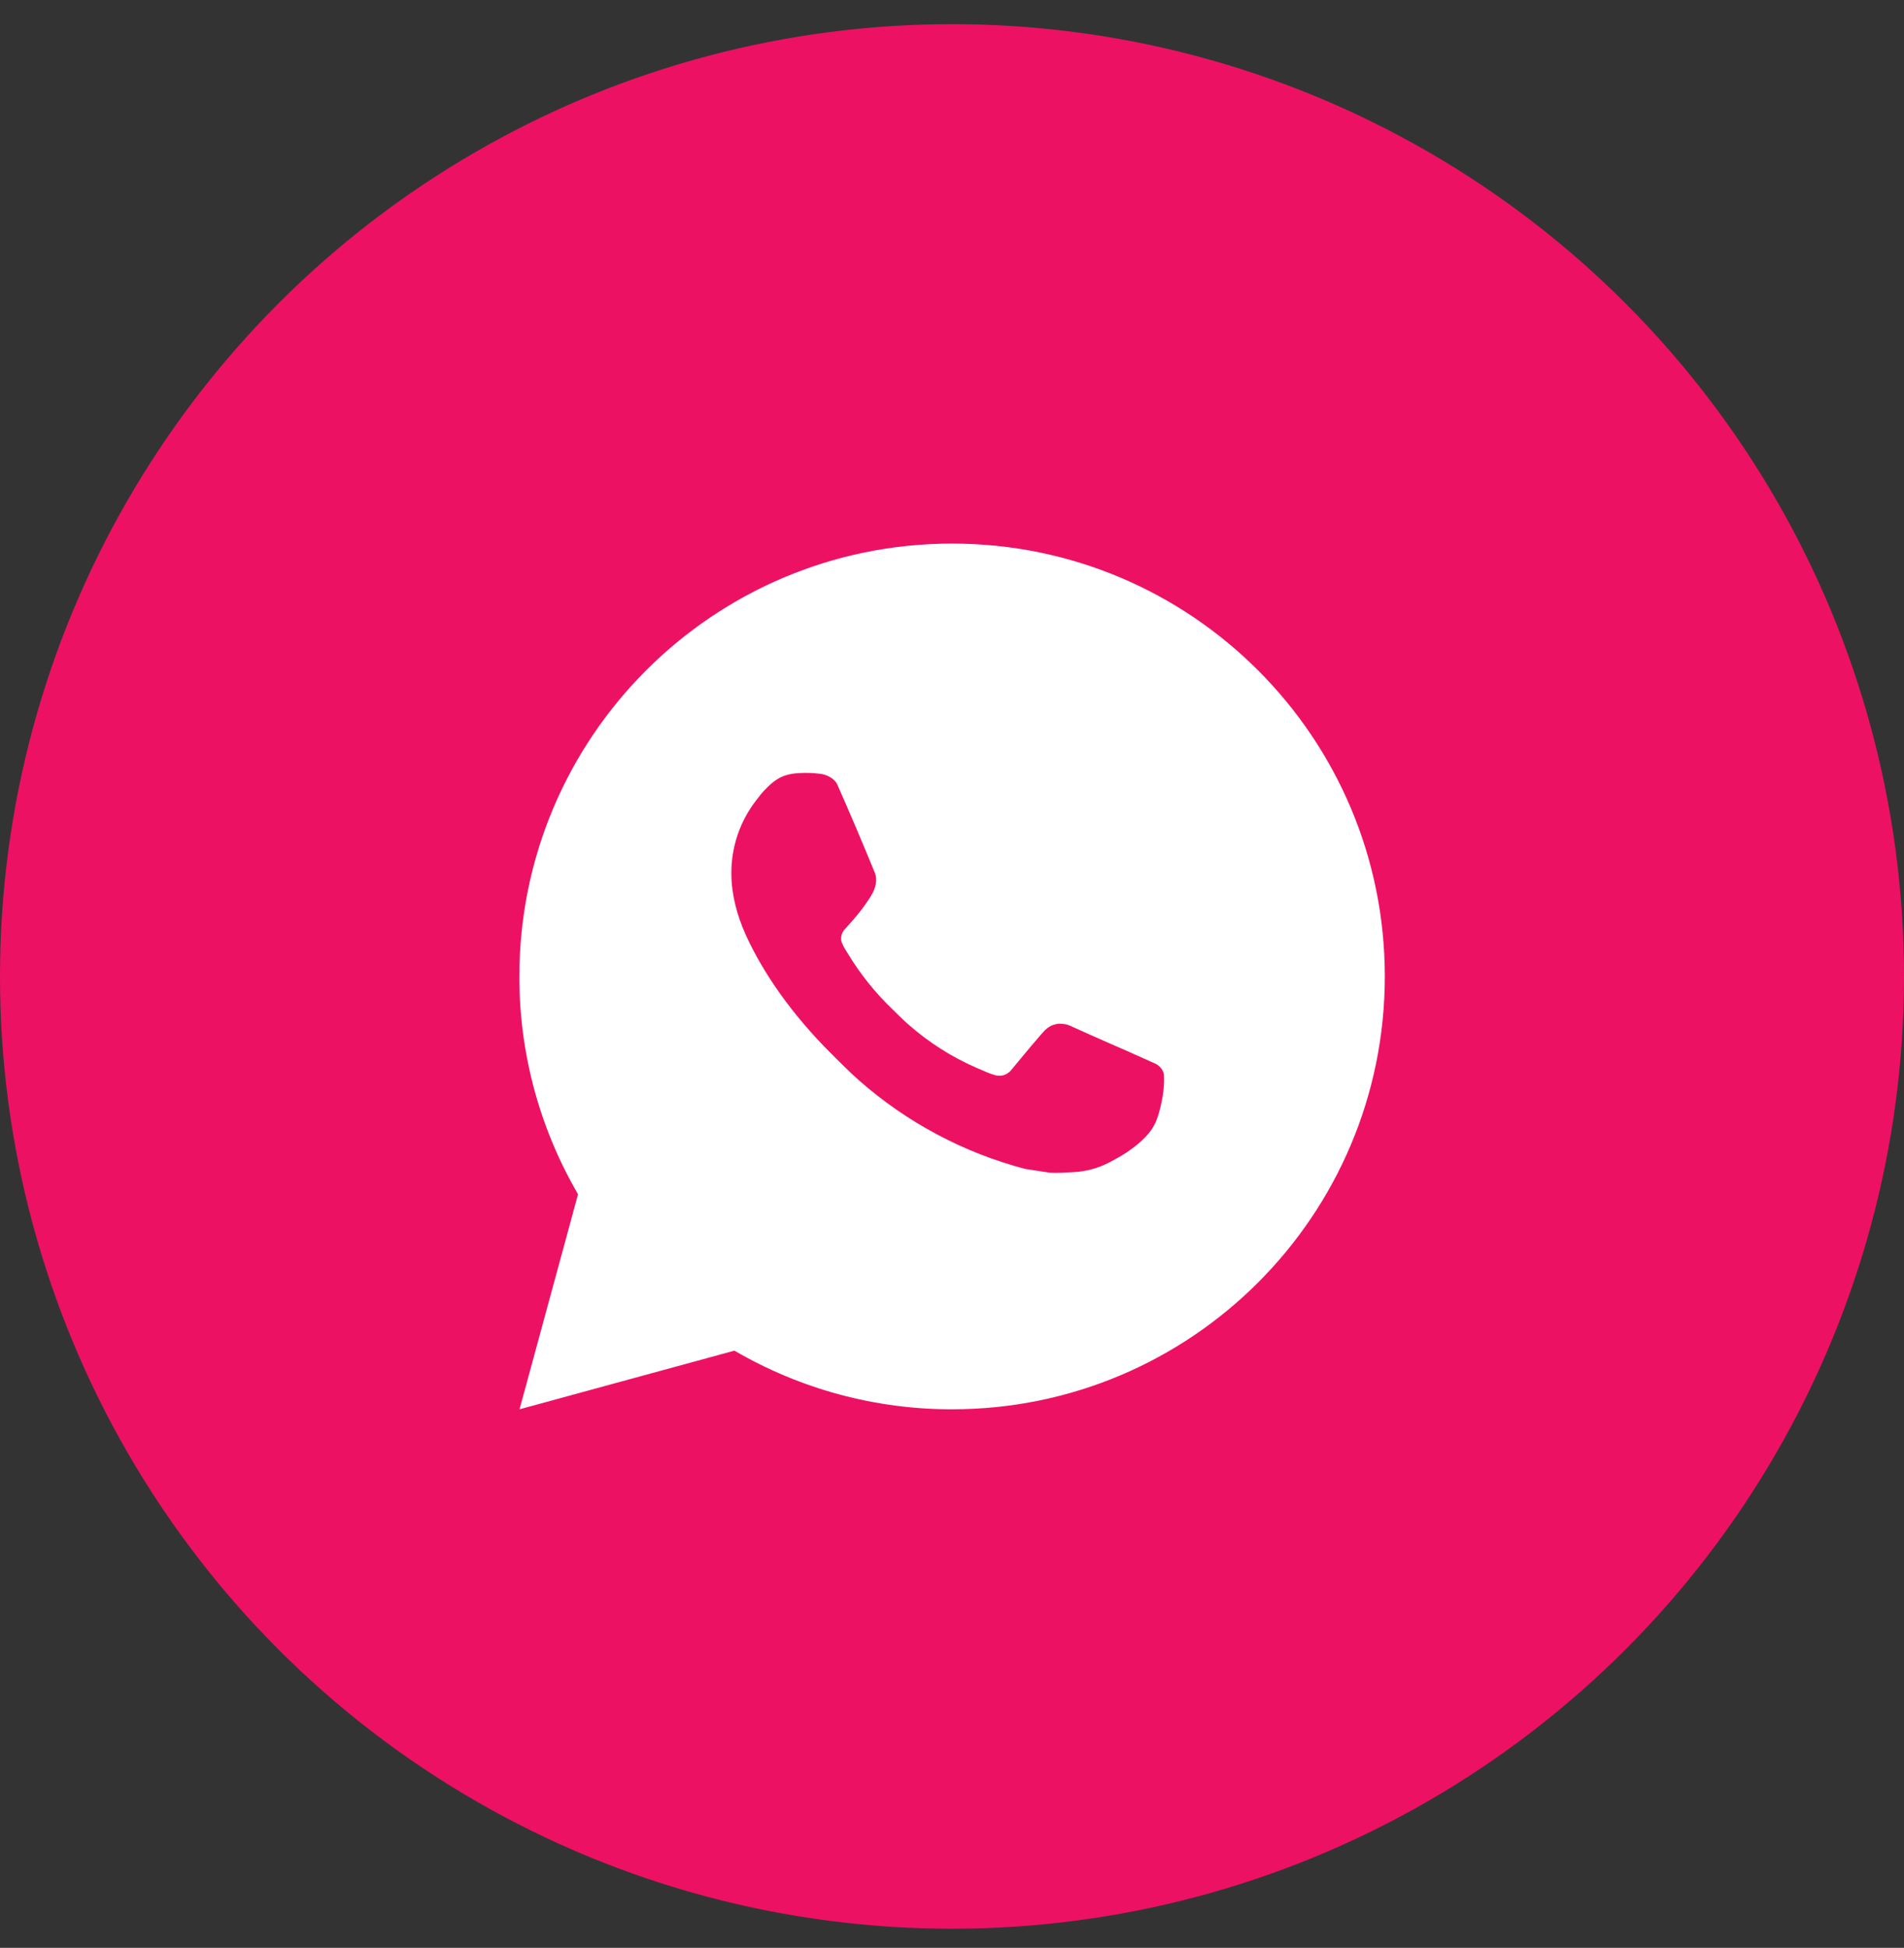
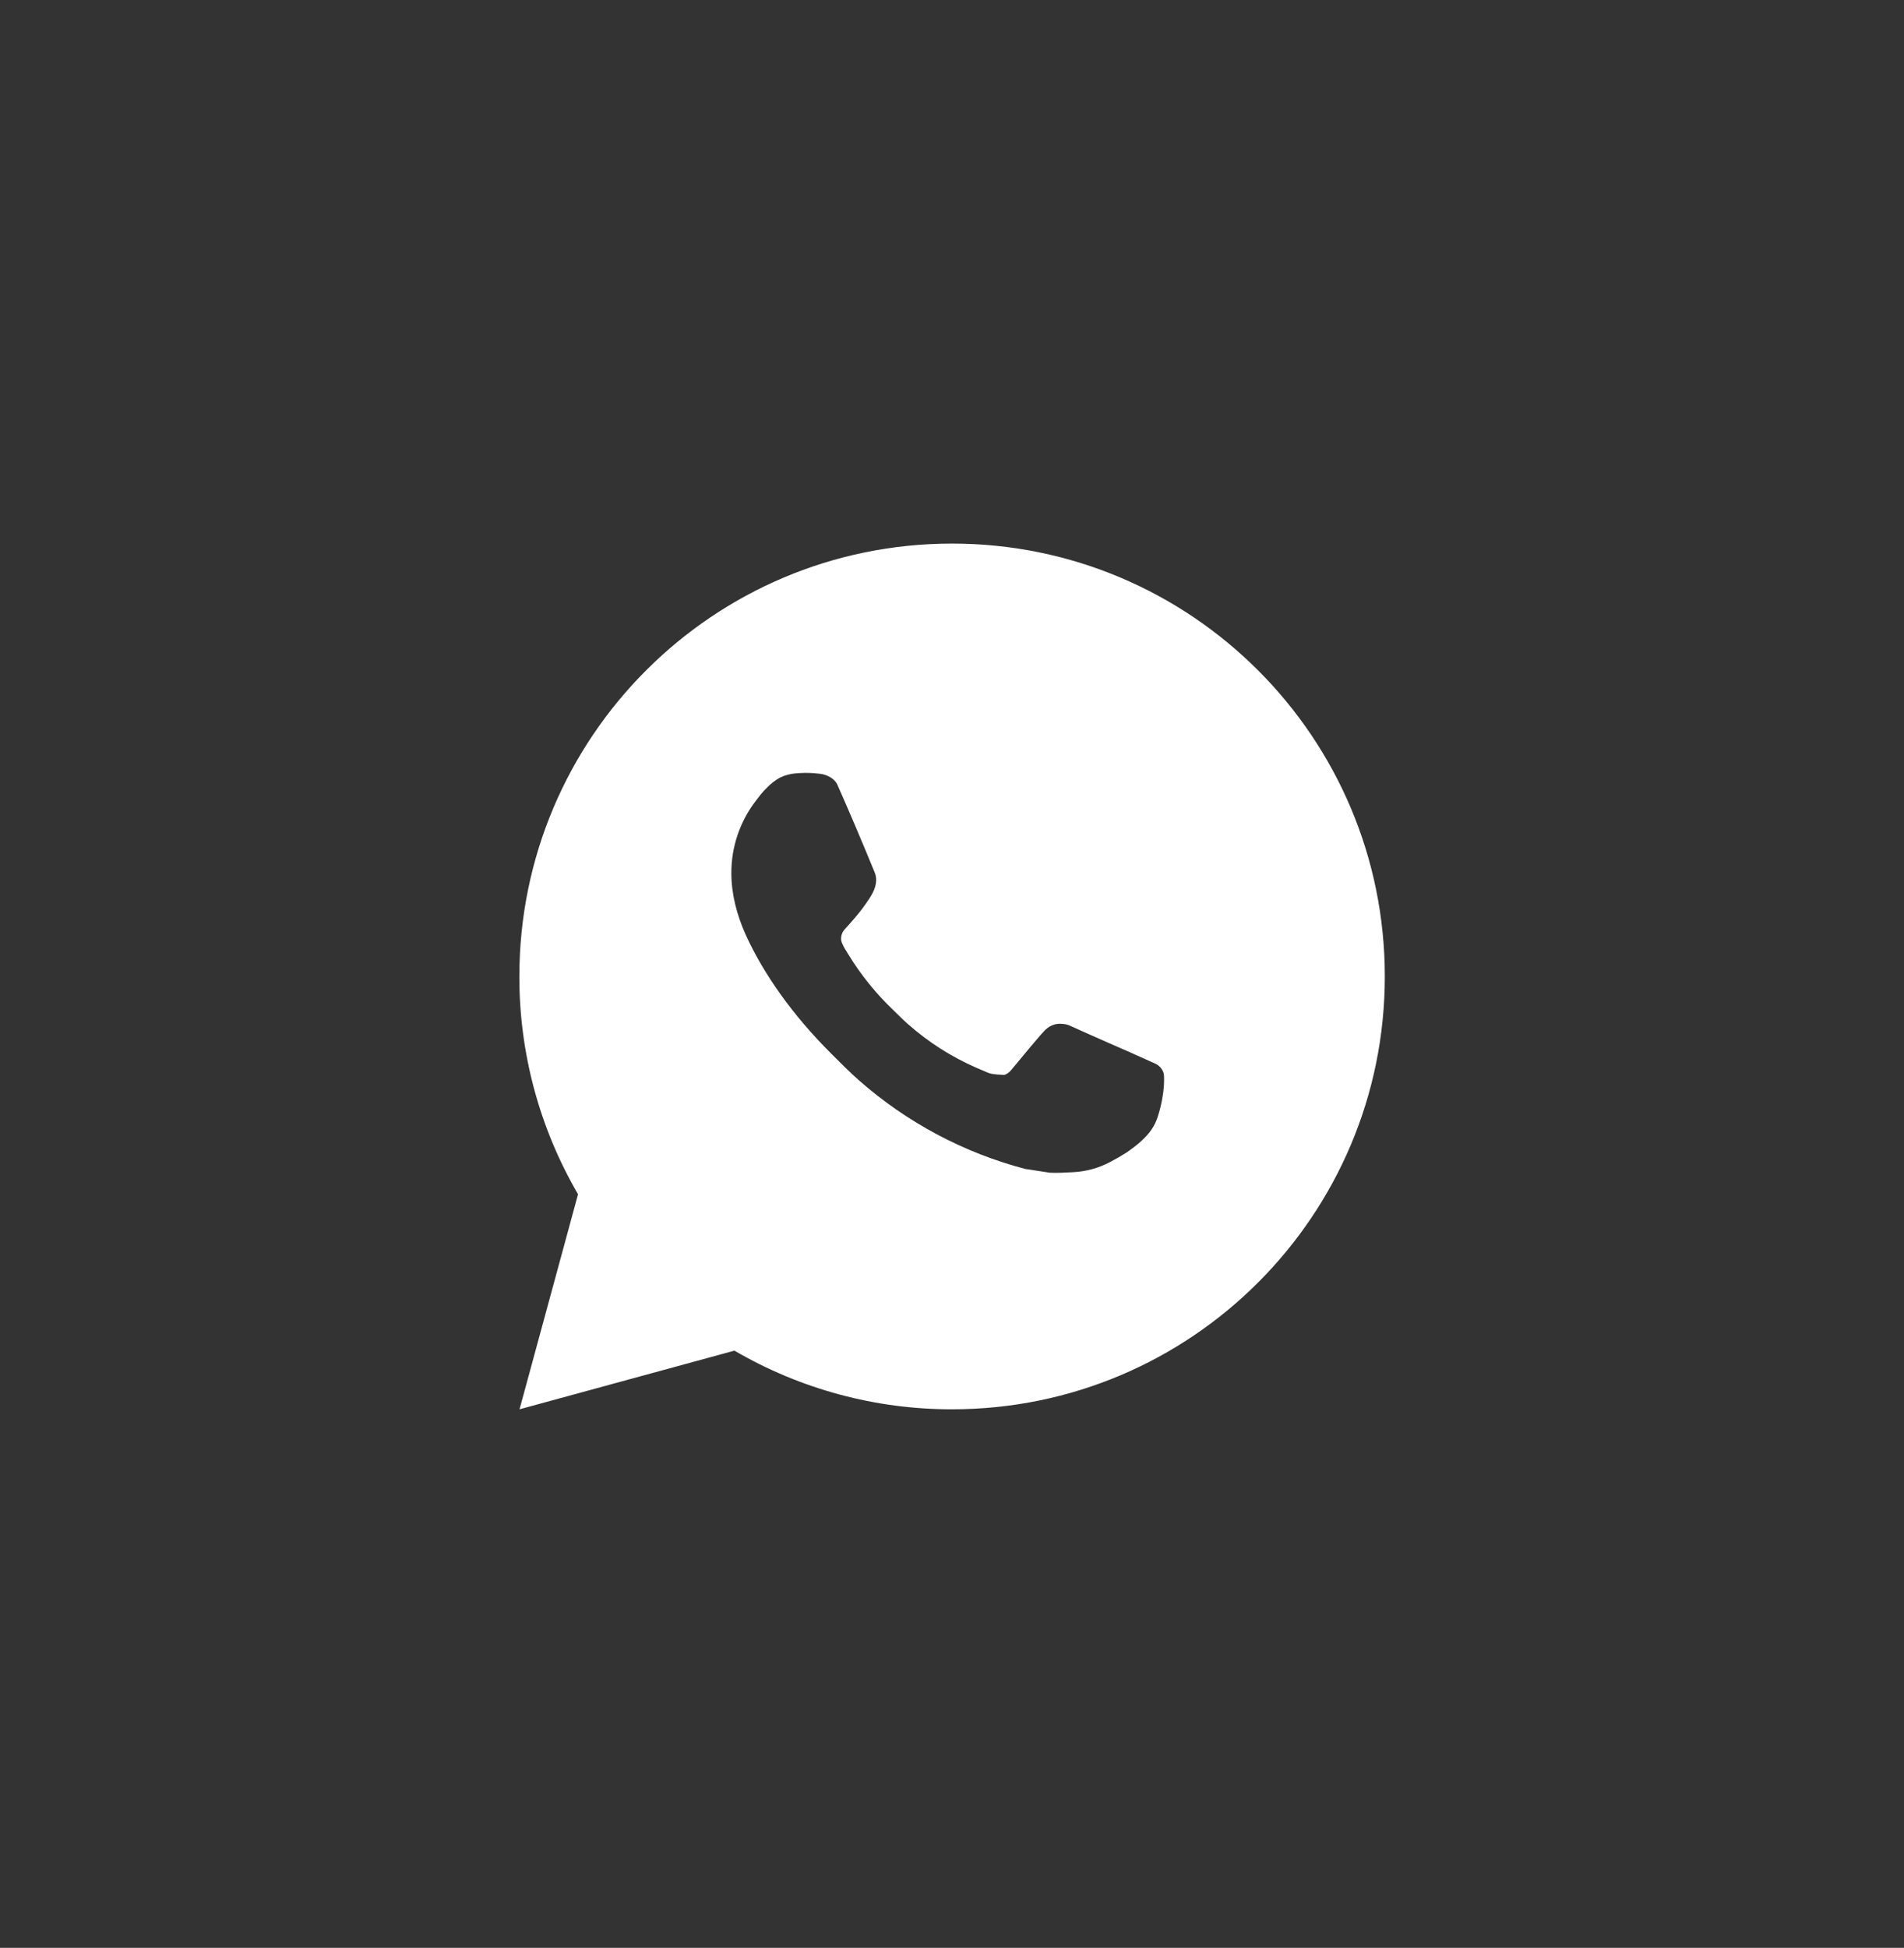
<svg xmlns="http://www.w3.org/2000/svg" width="44" height="45" viewBox="0 0 44 45" fill="none">
  <rect x="0" y="0" width="44" height="45" fill="#333333" stroke="none" />
-   <circle cx="22" cy="22.558" r="22" fill="#ED1164" />
-   <path d="M22.002 12.558C27.525 12.558 32.002 17.035 32.002 22.558C32.002 28.081 27.525 32.558 22.002 32.558C20.235 32.561 18.499 32.093 16.972 31.203L12.006 32.558L13.358 27.59C12.467 26.062 11.999 24.326 12.002 22.558C12.002 17.035 16.479 12.558 22.002 12.558ZM18.594 17.858L18.394 17.866C18.265 17.875 18.138 17.909 18.022 17.966C17.913 18.027 17.814 18.104 17.728 18.194C17.608 18.307 17.54 18.405 17.467 18.5C17.097 18.98 16.898 19.571 16.901 20.178C16.903 20.668 17.031 21.145 17.231 21.591C17.64 22.493 18.313 23.448 19.201 24.333C19.415 24.546 19.625 24.76 19.851 24.959C20.954 25.93 22.269 26.631 23.691 27.005L24.259 27.092C24.444 27.102 24.629 27.088 24.815 27.079C25.106 27.063 25.39 26.984 25.648 26.848C25.779 26.78 25.907 26.707 26.031 26.628C26.031 26.628 26.073 26.599 26.156 26.538C26.291 26.438 26.374 26.367 26.486 26.25C26.57 26.163 26.64 26.062 26.696 25.948C26.774 25.785 26.852 25.474 26.884 25.215C26.908 25.017 26.901 24.909 26.898 24.842C26.894 24.735 26.805 24.624 26.708 24.577L26.126 24.316C26.126 24.316 25.256 23.937 24.724 23.695C24.668 23.67 24.609 23.657 24.548 23.654C24.48 23.646 24.41 23.654 24.345 23.676C24.28 23.698 24.22 23.734 24.17 23.781C24.165 23.779 24.098 23.836 23.375 24.712C23.334 24.767 23.276 24.809 23.211 24.833C23.145 24.856 23.074 24.859 23.007 24.842C22.942 24.824 22.878 24.802 22.816 24.776C22.692 24.724 22.649 24.704 22.564 24.668C21.99 24.418 21.458 24.079 20.989 23.665C20.863 23.555 20.746 23.435 20.626 23.319C20.233 22.942 19.89 22.516 19.606 22.051L19.547 21.956C19.505 21.891 19.471 21.823 19.445 21.751C19.407 21.604 19.506 21.486 19.506 21.486C19.506 21.486 19.749 21.22 19.862 21.076C19.972 20.936 20.065 20.8 20.125 20.703C20.243 20.513 20.28 20.318 20.218 20.167C19.938 19.483 19.649 18.802 19.35 18.126C19.291 17.992 19.116 17.896 18.957 17.877C18.903 17.87 18.849 17.865 18.795 17.861C18.661 17.853 18.526 17.854 18.392 17.865L18.594 17.858Z" fill="white" />
+   <path d="M22.002 12.558C27.525 12.558 32.002 17.035 32.002 22.558C32.002 28.081 27.525 32.558 22.002 32.558C20.235 32.561 18.499 32.093 16.972 31.203L12.006 32.558L13.358 27.59C12.467 26.062 11.999 24.326 12.002 22.558C12.002 17.035 16.479 12.558 22.002 12.558ZM18.594 17.858L18.394 17.866C18.265 17.875 18.138 17.909 18.022 17.966C17.913 18.027 17.814 18.104 17.728 18.194C17.608 18.307 17.54 18.405 17.467 18.5C17.097 18.98 16.898 19.571 16.901 20.178C16.903 20.668 17.031 21.145 17.231 21.591C17.64 22.493 18.313 23.448 19.201 24.333C19.415 24.546 19.625 24.76 19.851 24.959C20.954 25.93 22.269 26.631 23.691 27.005L24.259 27.092C24.444 27.102 24.629 27.088 24.815 27.079C25.106 27.063 25.39 26.984 25.648 26.848C25.779 26.78 25.907 26.707 26.031 26.628C26.031 26.628 26.073 26.599 26.156 26.538C26.291 26.438 26.374 26.367 26.486 26.25C26.57 26.163 26.64 26.062 26.696 25.948C26.774 25.785 26.852 25.474 26.884 25.215C26.908 25.017 26.901 24.909 26.898 24.842C26.894 24.735 26.805 24.624 26.708 24.577L26.126 24.316C26.126 24.316 25.256 23.937 24.724 23.695C24.668 23.67 24.609 23.657 24.548 23.654C24.48 23.646 24.41 23.654 24.345 23.676C24.28 23.698 24.22 23.734 24.17 23.781C24.165 23.779 24.098 23.836 23.375 24.712C23.334 24.767 23.276 24.809 23.211 24.833C22.942 24.824 22.878 24.802 22.816 24.776C22.692 24.724 22.649 24.704 22.564 24.668C21.99 24.418 21.458 24.079 20.989 23.665C20.863 23.555 20.746 23.435 20.626 23.319C20.233 22.942 19.89 22.516 19.606 22.051L19.547 21.956C19.505 21.891 19.471 21.823 19.445 21.751C19.407 21.604 19.506 21.486 19.506 21.486C19.506 21.486 19.749 21.22 19.862 21.076C19.972 20.936 20.065 20.8 20.125 20.703C20.243 20.513 20.28 20.318 20.218 20.167C19.938 19.483 19.649 18.802 19.35 18.126C19.291 17.992 19.116 17.896 18.957 17.877C18.903 17.87 18.849 17.865 18.795 17.861C18.661 17.853 18.526 17.854 18.392 17.865L18.594 17.858Z" fill="white" />
</svg>